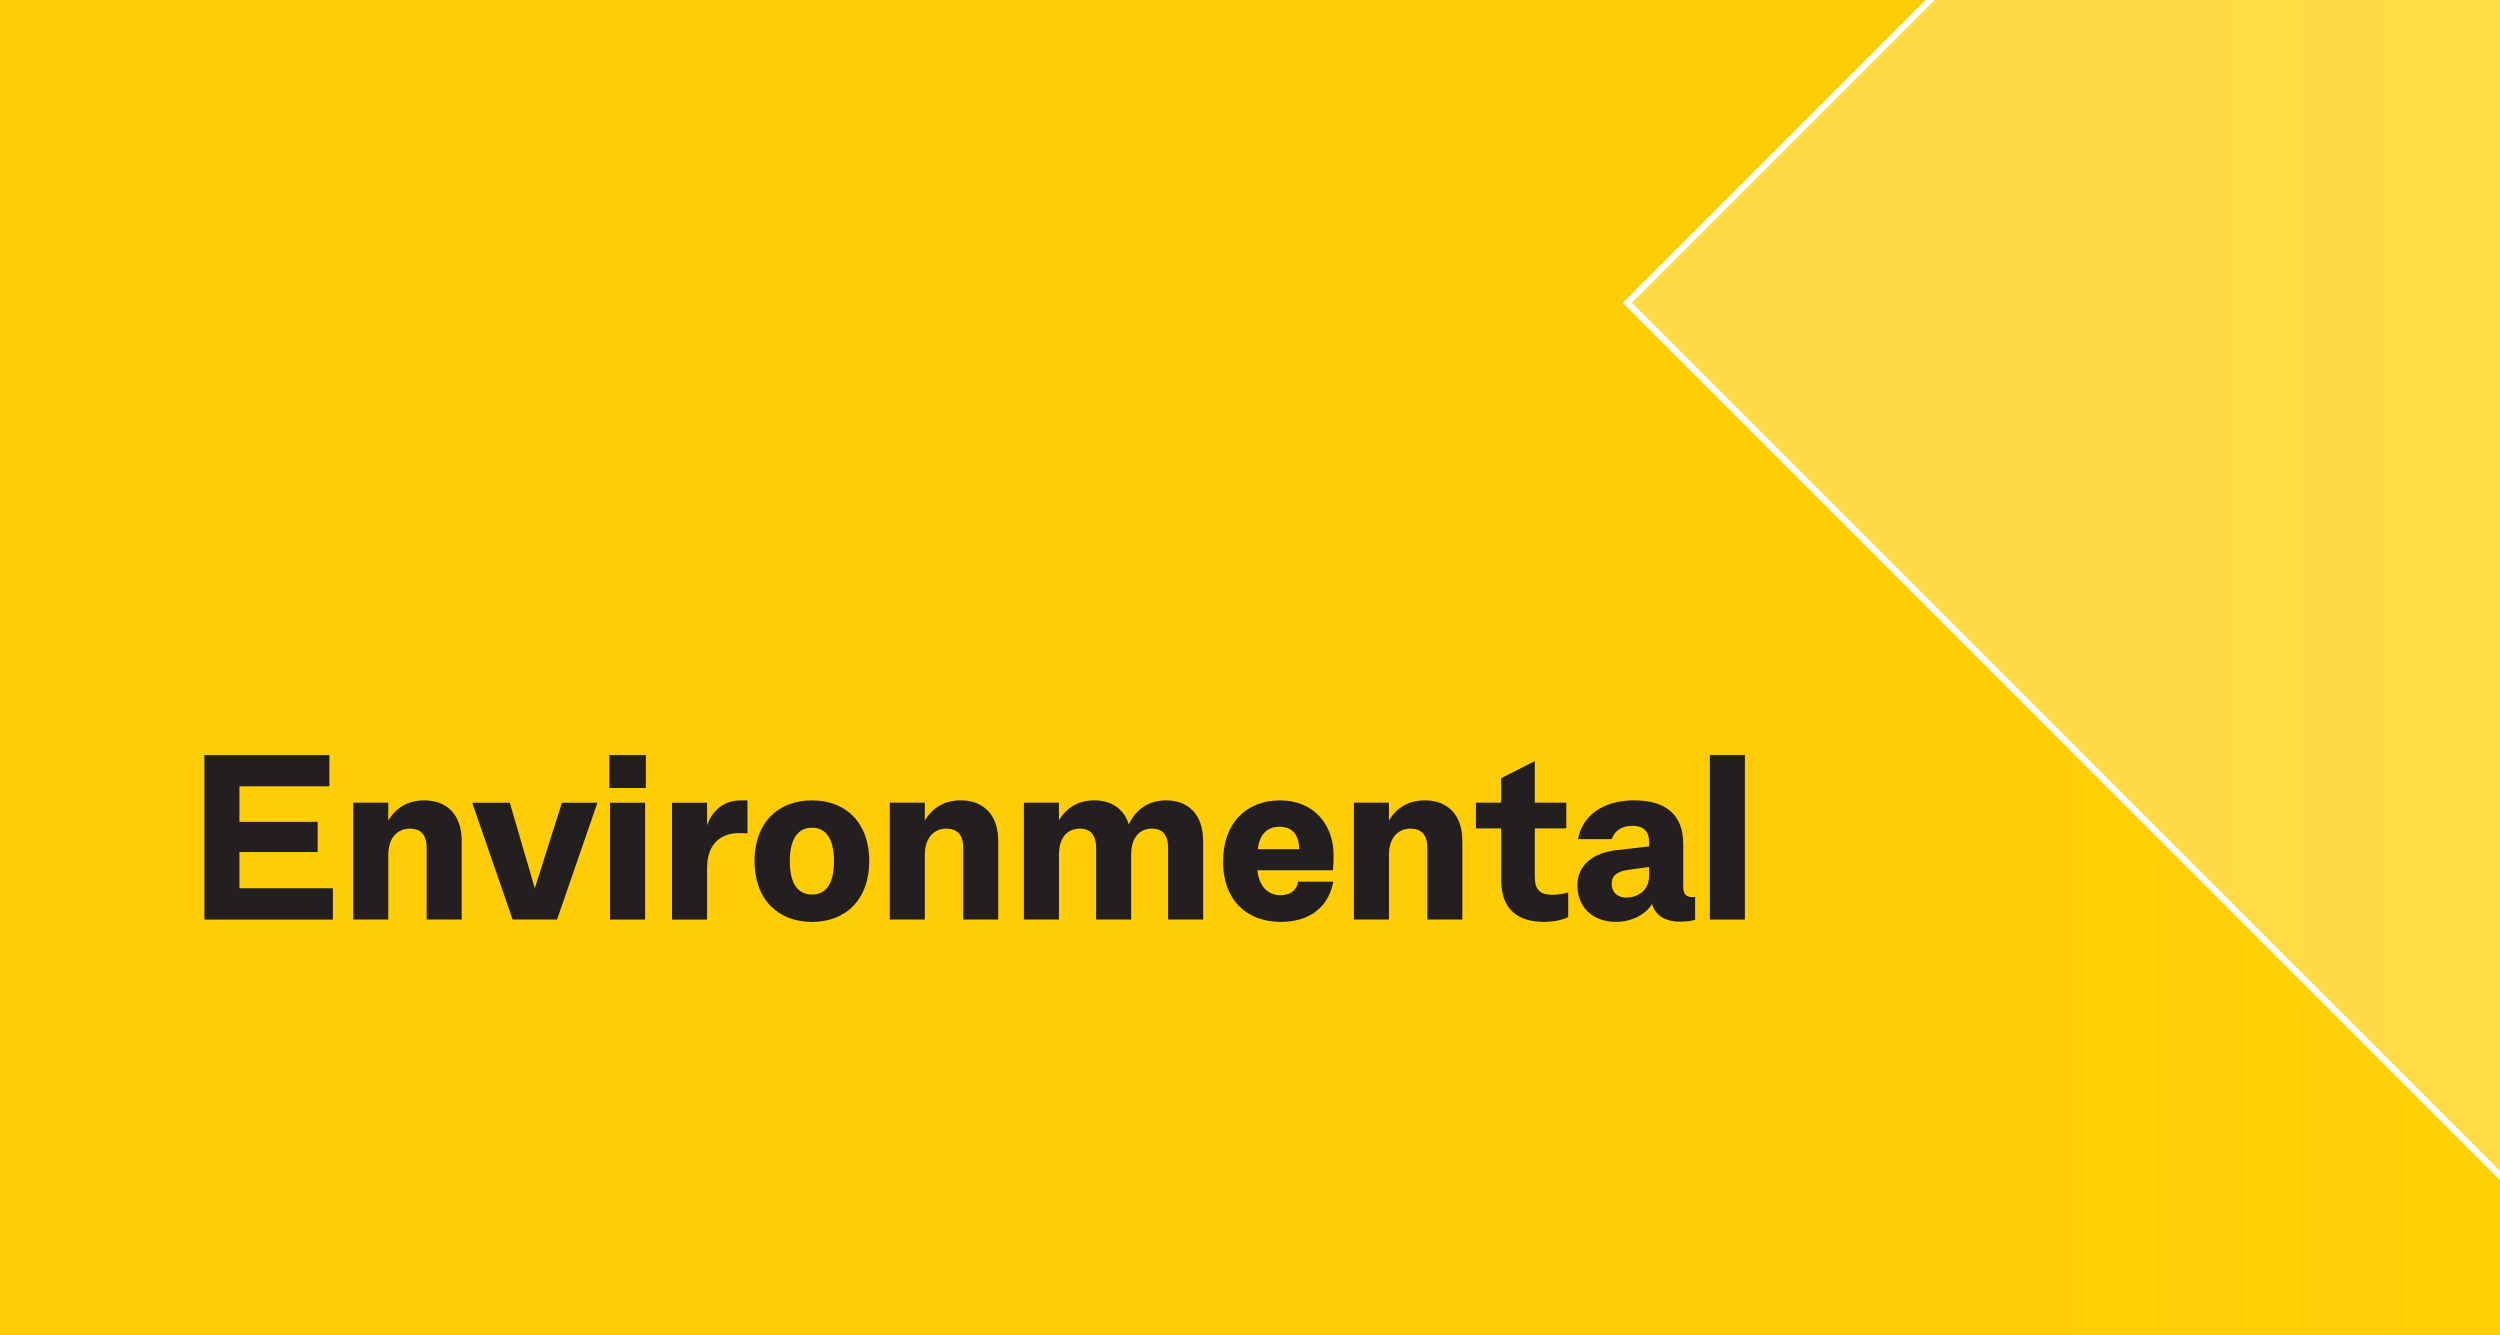
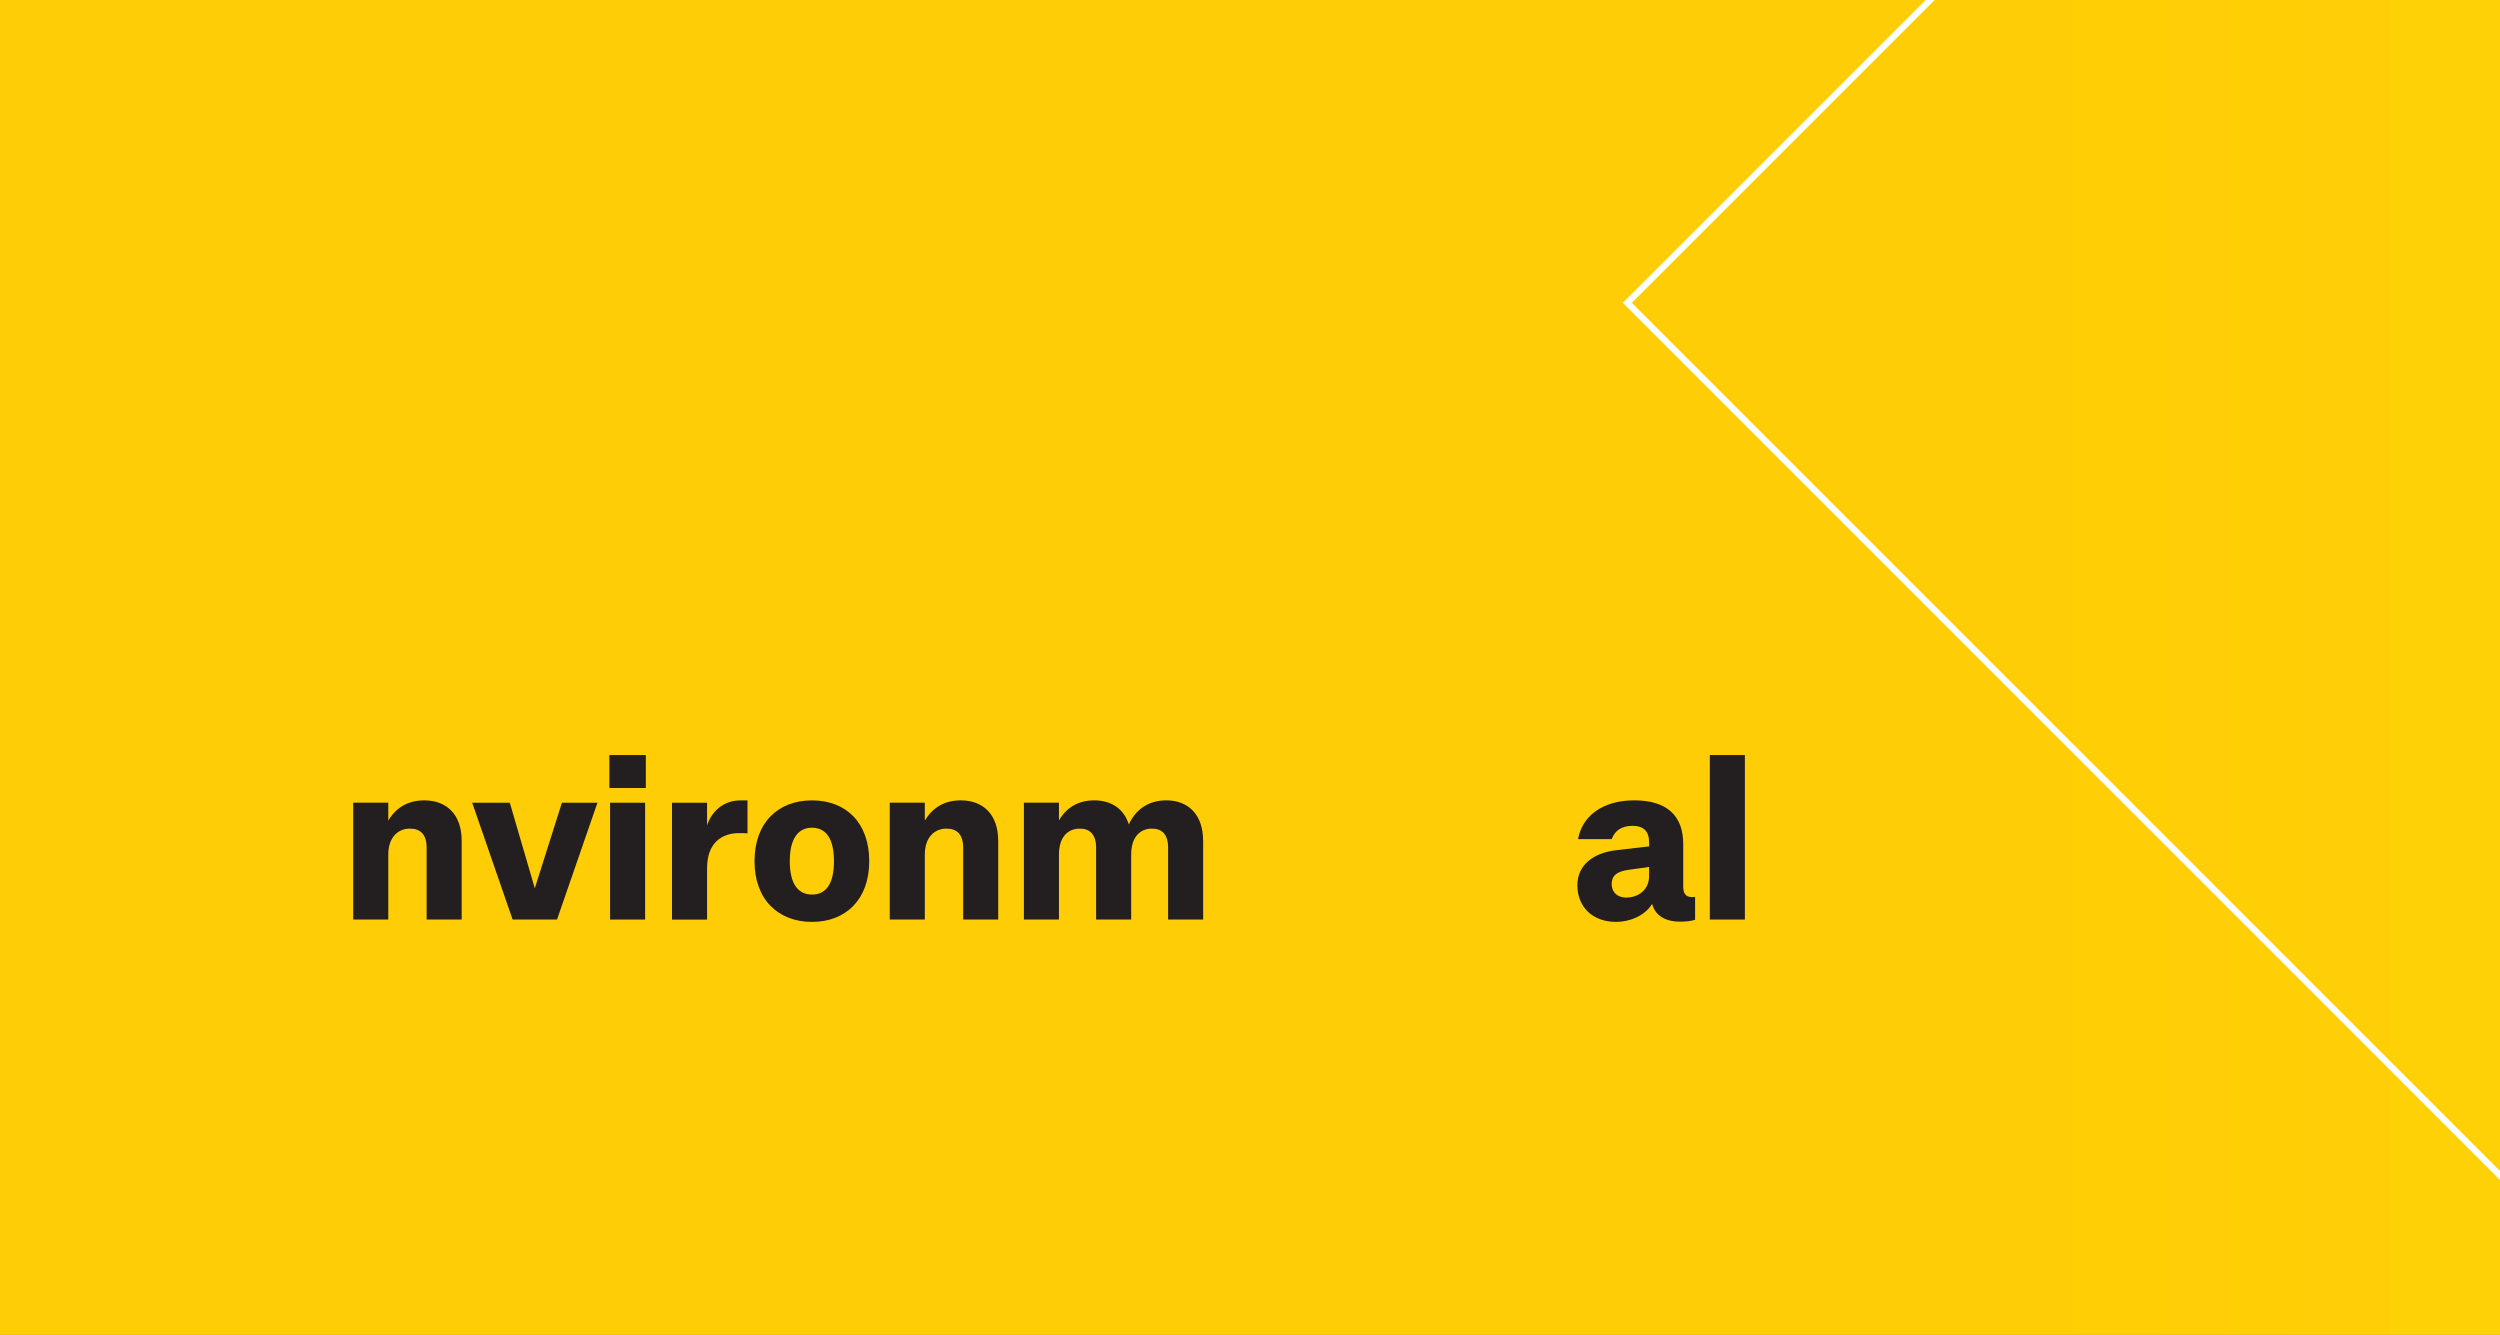
<svg xmlns="http://www.w3.org/2000/svg" viewBox="0 0 780.94 416.98">
  <rect x="0" y="0" width="780.94" height="416.98" fill="#808080" stroke="none" />
  <defs>
    <style>
      .cls-1 {
        fill: url(#linear-gradient);
      }

      .cls-1, .cls-2, .cls-3, .cls-4 {
        stroke-width: 0px;
      }

      .cls-2 {
        fill: #231f20;
      }

      .cls-3, .cls-5 {
        fill: none;
      }

      .cls-6 {
        clip-path: url(#clippath-1);
      }

      .cls-7 {
        clip-path: url(#clippath);
      }

      .cls-4 {
        fill: #fff;
      }

      .cls-5 {
        stroke: #fff;
        stroke-width: 2px;
      }

      .cls-8 {
        opacity: .25;
      }
    </style>
    <linearGradient id="linear-gradient" x1="-146.56" y1="208.49" x2="3698.41" y2="208.49" gradientUnits="userSpaceOnUse">
      <stop offset=".2" stop-color="#ffcd05" />
      <stop offset=".6" stop-color="#f7ec13" />
      <stop offset="1" stop-color="#fff" />
    </linearGradient>
    <clipPath id="clippath">
      <rect class="cls-3" x="3.43" y="-1.57" width="780.09" height="416.13" />
    </clipPath>
    <clipPath id="clippath-1">
-       <rect class="cls-3" x="505.95" y="-412.09" width="1013.35" height="1013.35" />
-     </clipPath>
+       </clipPath>
  </defs>
  <g id="Background">
    <rect class="cls-1" x="-7.38" y="-5.82" width="795.7" height="428.61" />
  </g>
  <g id="Beacon_shape" data-name="Beacon shape">
    <g class="cls-7">
      <g>
        <g class="cls-8">
          <g class="cls-6">
            <rect class="cls-4" x="655.64" y="-262.39" width="713.96" height="713.96" transform="translate(229.71 743.73) rotate(-45)" />
          </g>
        </g>
        <rect class="cls-5" x="656.03" y="-262" width="713.18" height="713.18" transform="translate(229.71 743.74) rotate(-45)" />
      </g>
    </g>
  </g>
  <g id="Text">
    <g>
-       <path class="cls-2" d="M63.84,287.25v-51.39h39.05v9.78h-28.1v11.1h24.45v9.42h-24.45v11.31h29.2v9.78h-40.15Z" />
      <path class="cls-2" d="M144.22,262.57v24.67h-10.95v-22.41c0-4.16-1.9-5.99-5.26-5.99s-6.72,2.34-6.72,8.18v20.22h-10.95v-36.5h10.95v5.62c2.41-4.16,6.28-6.35,11.24-6.35,7.08,0,11.68,4.53,11.68,12.56Z" />
      <path class="cls-2" d="M175.53,250.75h11.1l-12.63,36.5h-13.87l-12.63-36.5h11.75l7.81,26.72,8.47-26.72Z" />
      <path class="cls-2" d="M190.35,235.86h11.39v10.29h-11.39v-10.29ZM201.52,250.75v36.5h-10.95v-36.5h10.95Z" />
      <path class="cls-2" d="M209.92,287.25v-36.5h10.95v7.08c1.31-3.94,4.67-7.81,10.51-7.81h2.12v10.29c-1.09-.07-1.53-.07-2.63-.07-5.26,0-10,2.92-10,10.95v16.06h-10.95Z" />
      <path class="cls-2" d="M271.53,269c0,11.97-7.3,18.98-17.88,18.98s-17.96-7.01-17.96-18.98,7.3-18.98,17.96-18.98,17.88,7.01,17.88,18.98ZM246.71,269c0,7.08,2.56,10.44,6.94,10.44s6.86-3.36,6.86-10.44-2.55-10.44-6.86-10.44-6.94,3.36-6.94,10.44Z" />
      <path class="cls-2" d="M311.82,262.57v24.67h-10.95v-22.41c0-4.16-1.9-5.99-5.26-5.99s-6.72,2.34-6.72,8.18v20.22h-10.95v-36.5h10.95v5.62c2.41-4.16,6.28-6.35,11.24-6.35,7.08,0,11.68,4.53,11.68,12.56Z" />
      <path class="cls-2" d="M375.84,262.57v24.67h-10.95v-22.41c0-4.16-1.9-5.99-5.04-5.99-3.5,0-6.5,2.34-6.5,8.18v20.22h-10.95v-22.41c0-4.16-1.97-5.99-5.04-5.99-3.58,0-6.57,2.34-6.57,8.18v20.22h-10.95v-36.5h10.95v5.55c2.34-4.09,6.13-6.28,11.02-6.28,5.33,0,9.27,2.63,10.8,7.52,2.26-4.89,6.35-7.52,11.75-7.52,6.86,0,11.46,4.53,11.46,12.56Z" />
-       <path class="cls-2" d="M405.48,275.42h11.02c-1.75,9.2-8.91,12.56-16.35,12.56-11.1,0-18.1-7.23-18.1-18.76,0-12.19,7.3-19.2,17.81-19.2s16.72,7.52,16.72,17.15c0,1.97-.07,3.5-.22,4.67h-23.58c.51,4.89,3.14,7.81,7.23,7.81,3.36,0,5.26-1.97,5.47-4.23ZM392.93,265.27h12.92c-.07-4.82-2.41-7.01-6.21-7.01s-6.21,2.34-6.72,7.01Z" />
-       <path class="cls-2" d="M456.8,262.57v24.67h-10.95v-22.41c0-4.16-1.9-5.99-5.26-5.99s-6.72,2.34-6.72,8.18v20.22h-10.95v-36.5h10.95v5.62c2.41-4.16,6.28-6.35,11.24-6.35,7.08,0,11.68,4.53,11.68,12.56Z" />
-       <path class="cls-2" d="M489.87,286.44c-1.53.88-4.53,1.53-7.52,1.53-7.81,0-13.43-3.5-13.43-13.14v-16.06h-7.88v-8.03h7.88v-7.66l10.51-5.33v12.99h9.85v8.03h-9.85v15.11c0,3.94,1.53,5.62,5.4,5.62,1.53,0,3.5-.22,5.04-.73v7.67Z" />
      <path class="cls-2" d="M529.51,280.17v7.15c-1.46.44-2.85.58-4.67.58-4.75,0-7.81-1.97-8.76-5.55-2.12,3.5-6.64,5.62-11.31,5.62-7.23,0-12.04-4.6-12.04-11.46,0-6.21,4.89-10.15,12.34-10.95l10.07-1.17v-1.24c0-3.5-1.75-5.18-5.18-5.18-3.72,0-5.62,1.75-6.5,4.16h-10.51c1.24-7.15,7.59-12.12,17.52-12.12s15.33,4.53,15.33,13.65v13.29c0,2.34.95,3.28,2.77,3.28.22,0,.51,0,.95-.07ZM515.13,273.67v-2.85l-6.35.88c-3.8.51-5.33,1.9-5.33,4.45,0,2.26,1.46,4.23,4.67,4.23,2.99,0,7.01-1.9,7.01-6.72Z" />
      <path class="cls-2" d="M545.06,235.86v51.39h-10.95v-51.39h10.95Z" />
    </g>
  </g>
</svg>